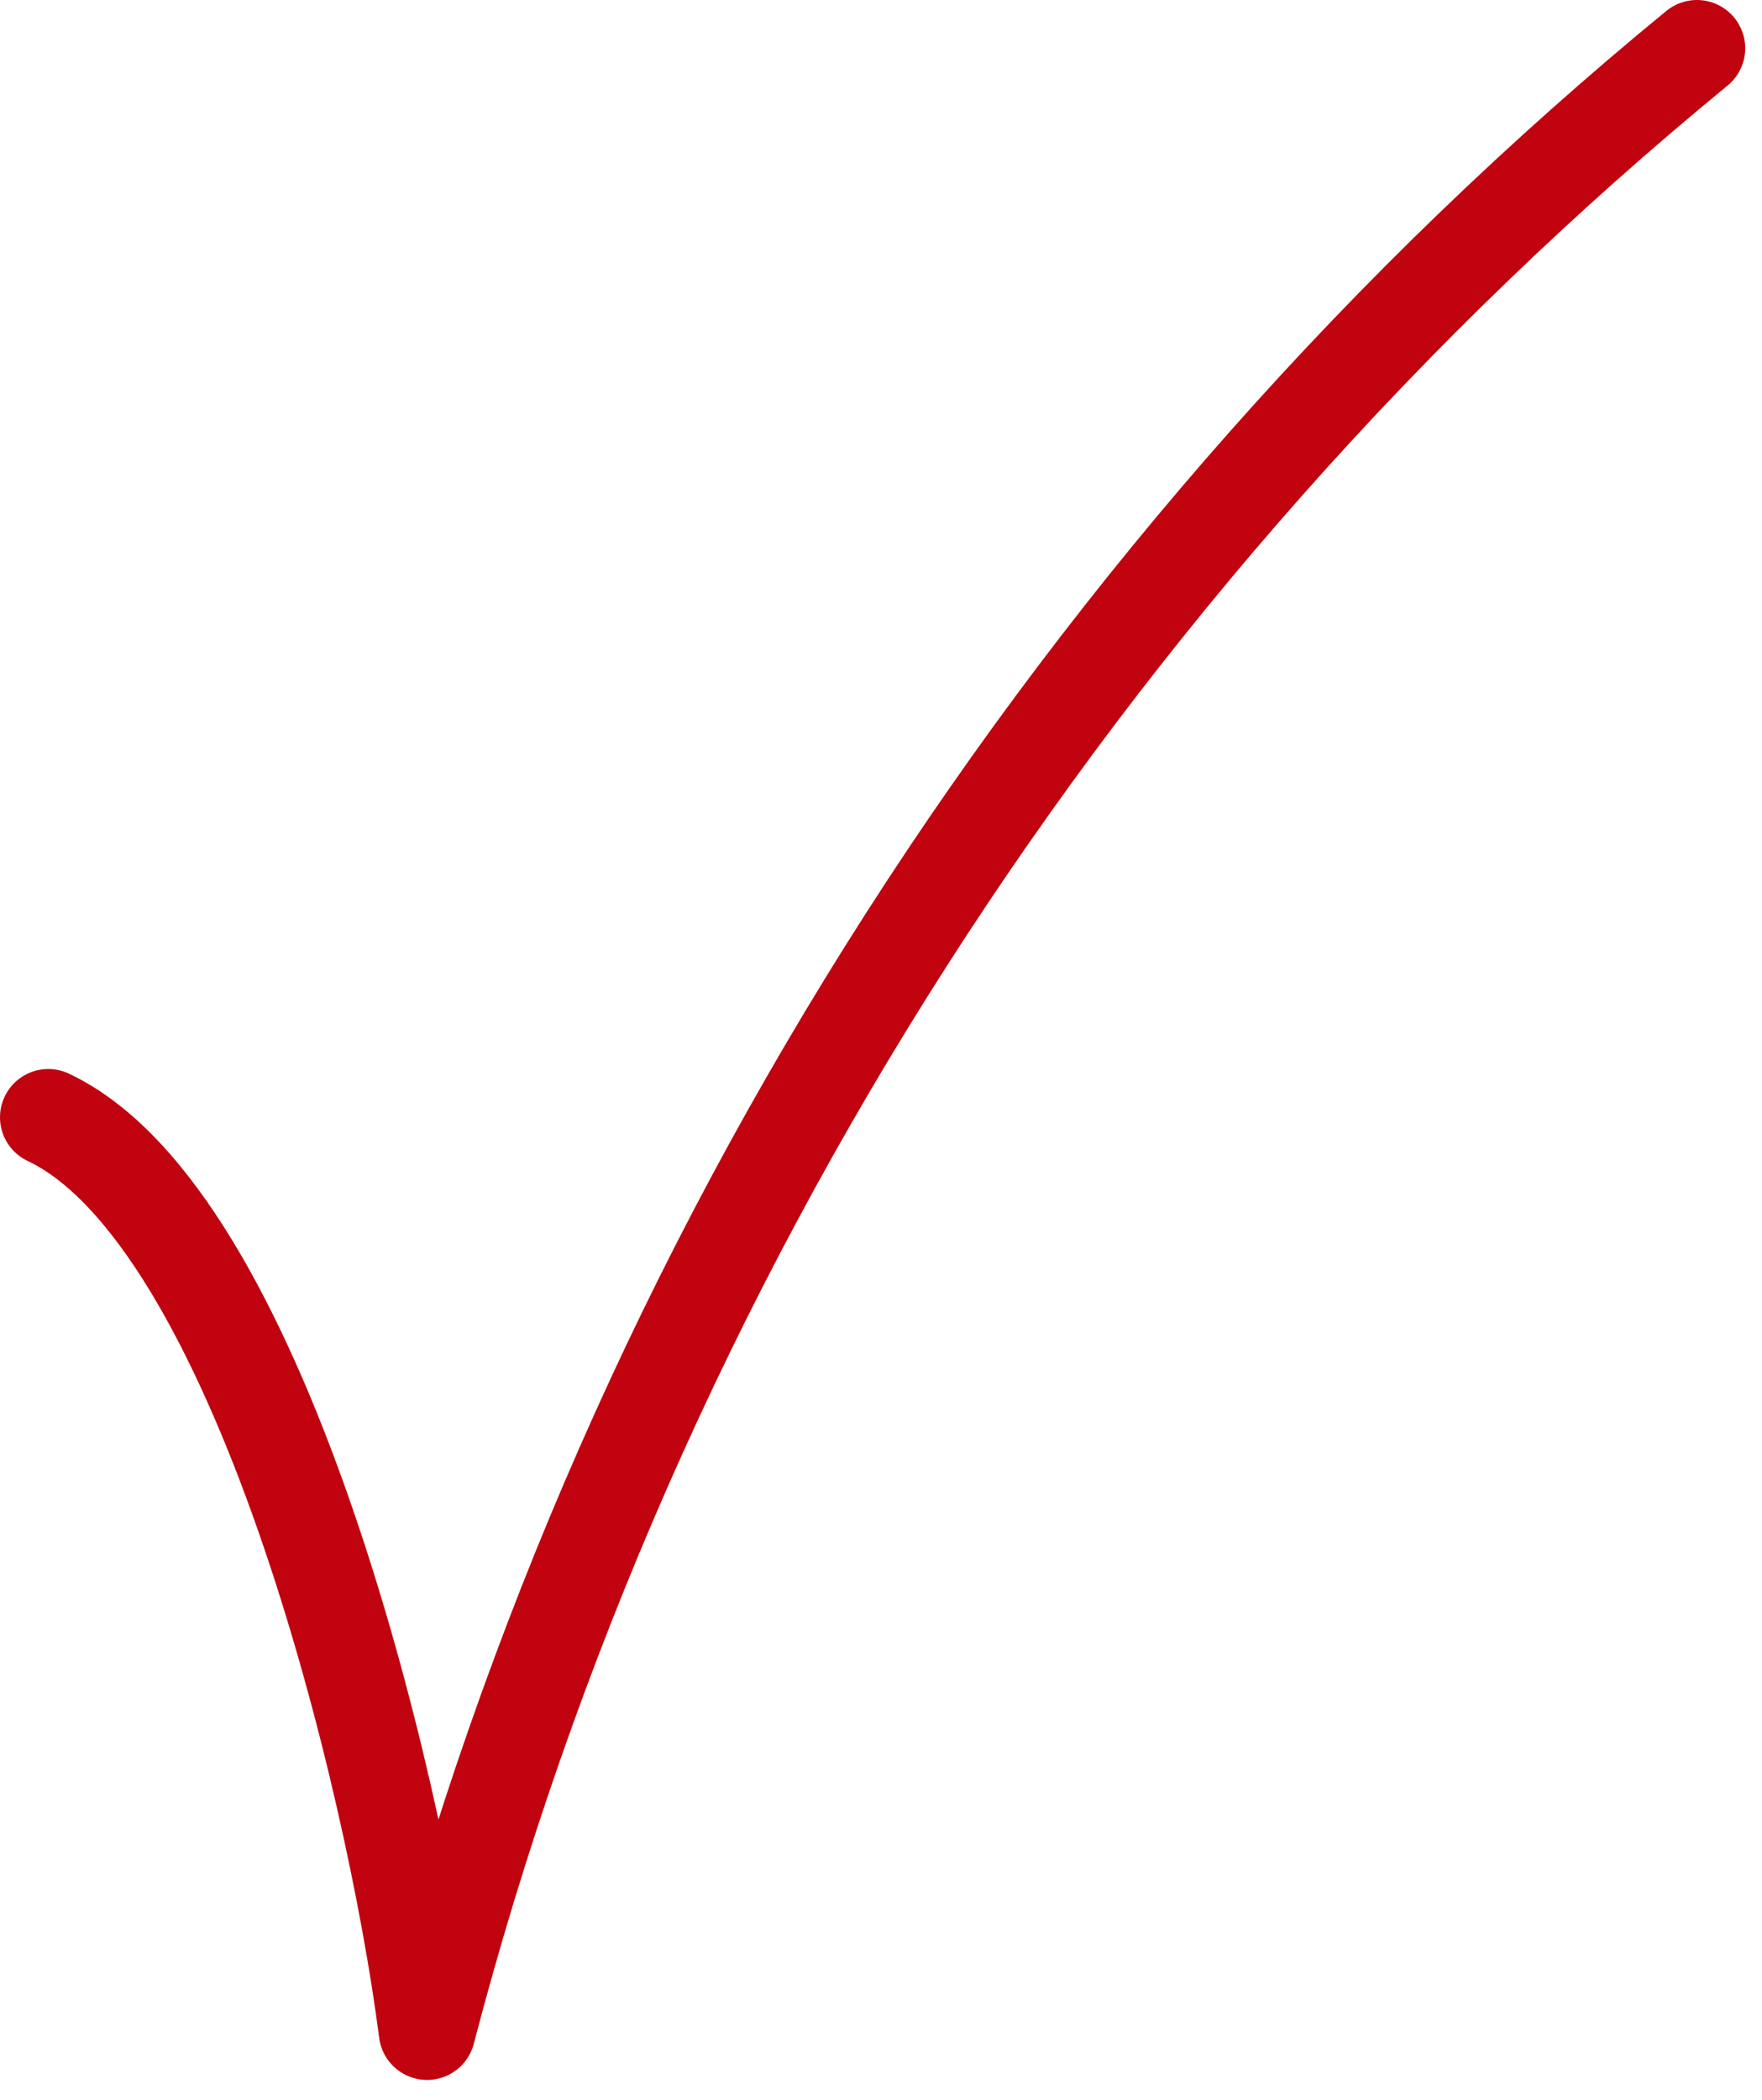
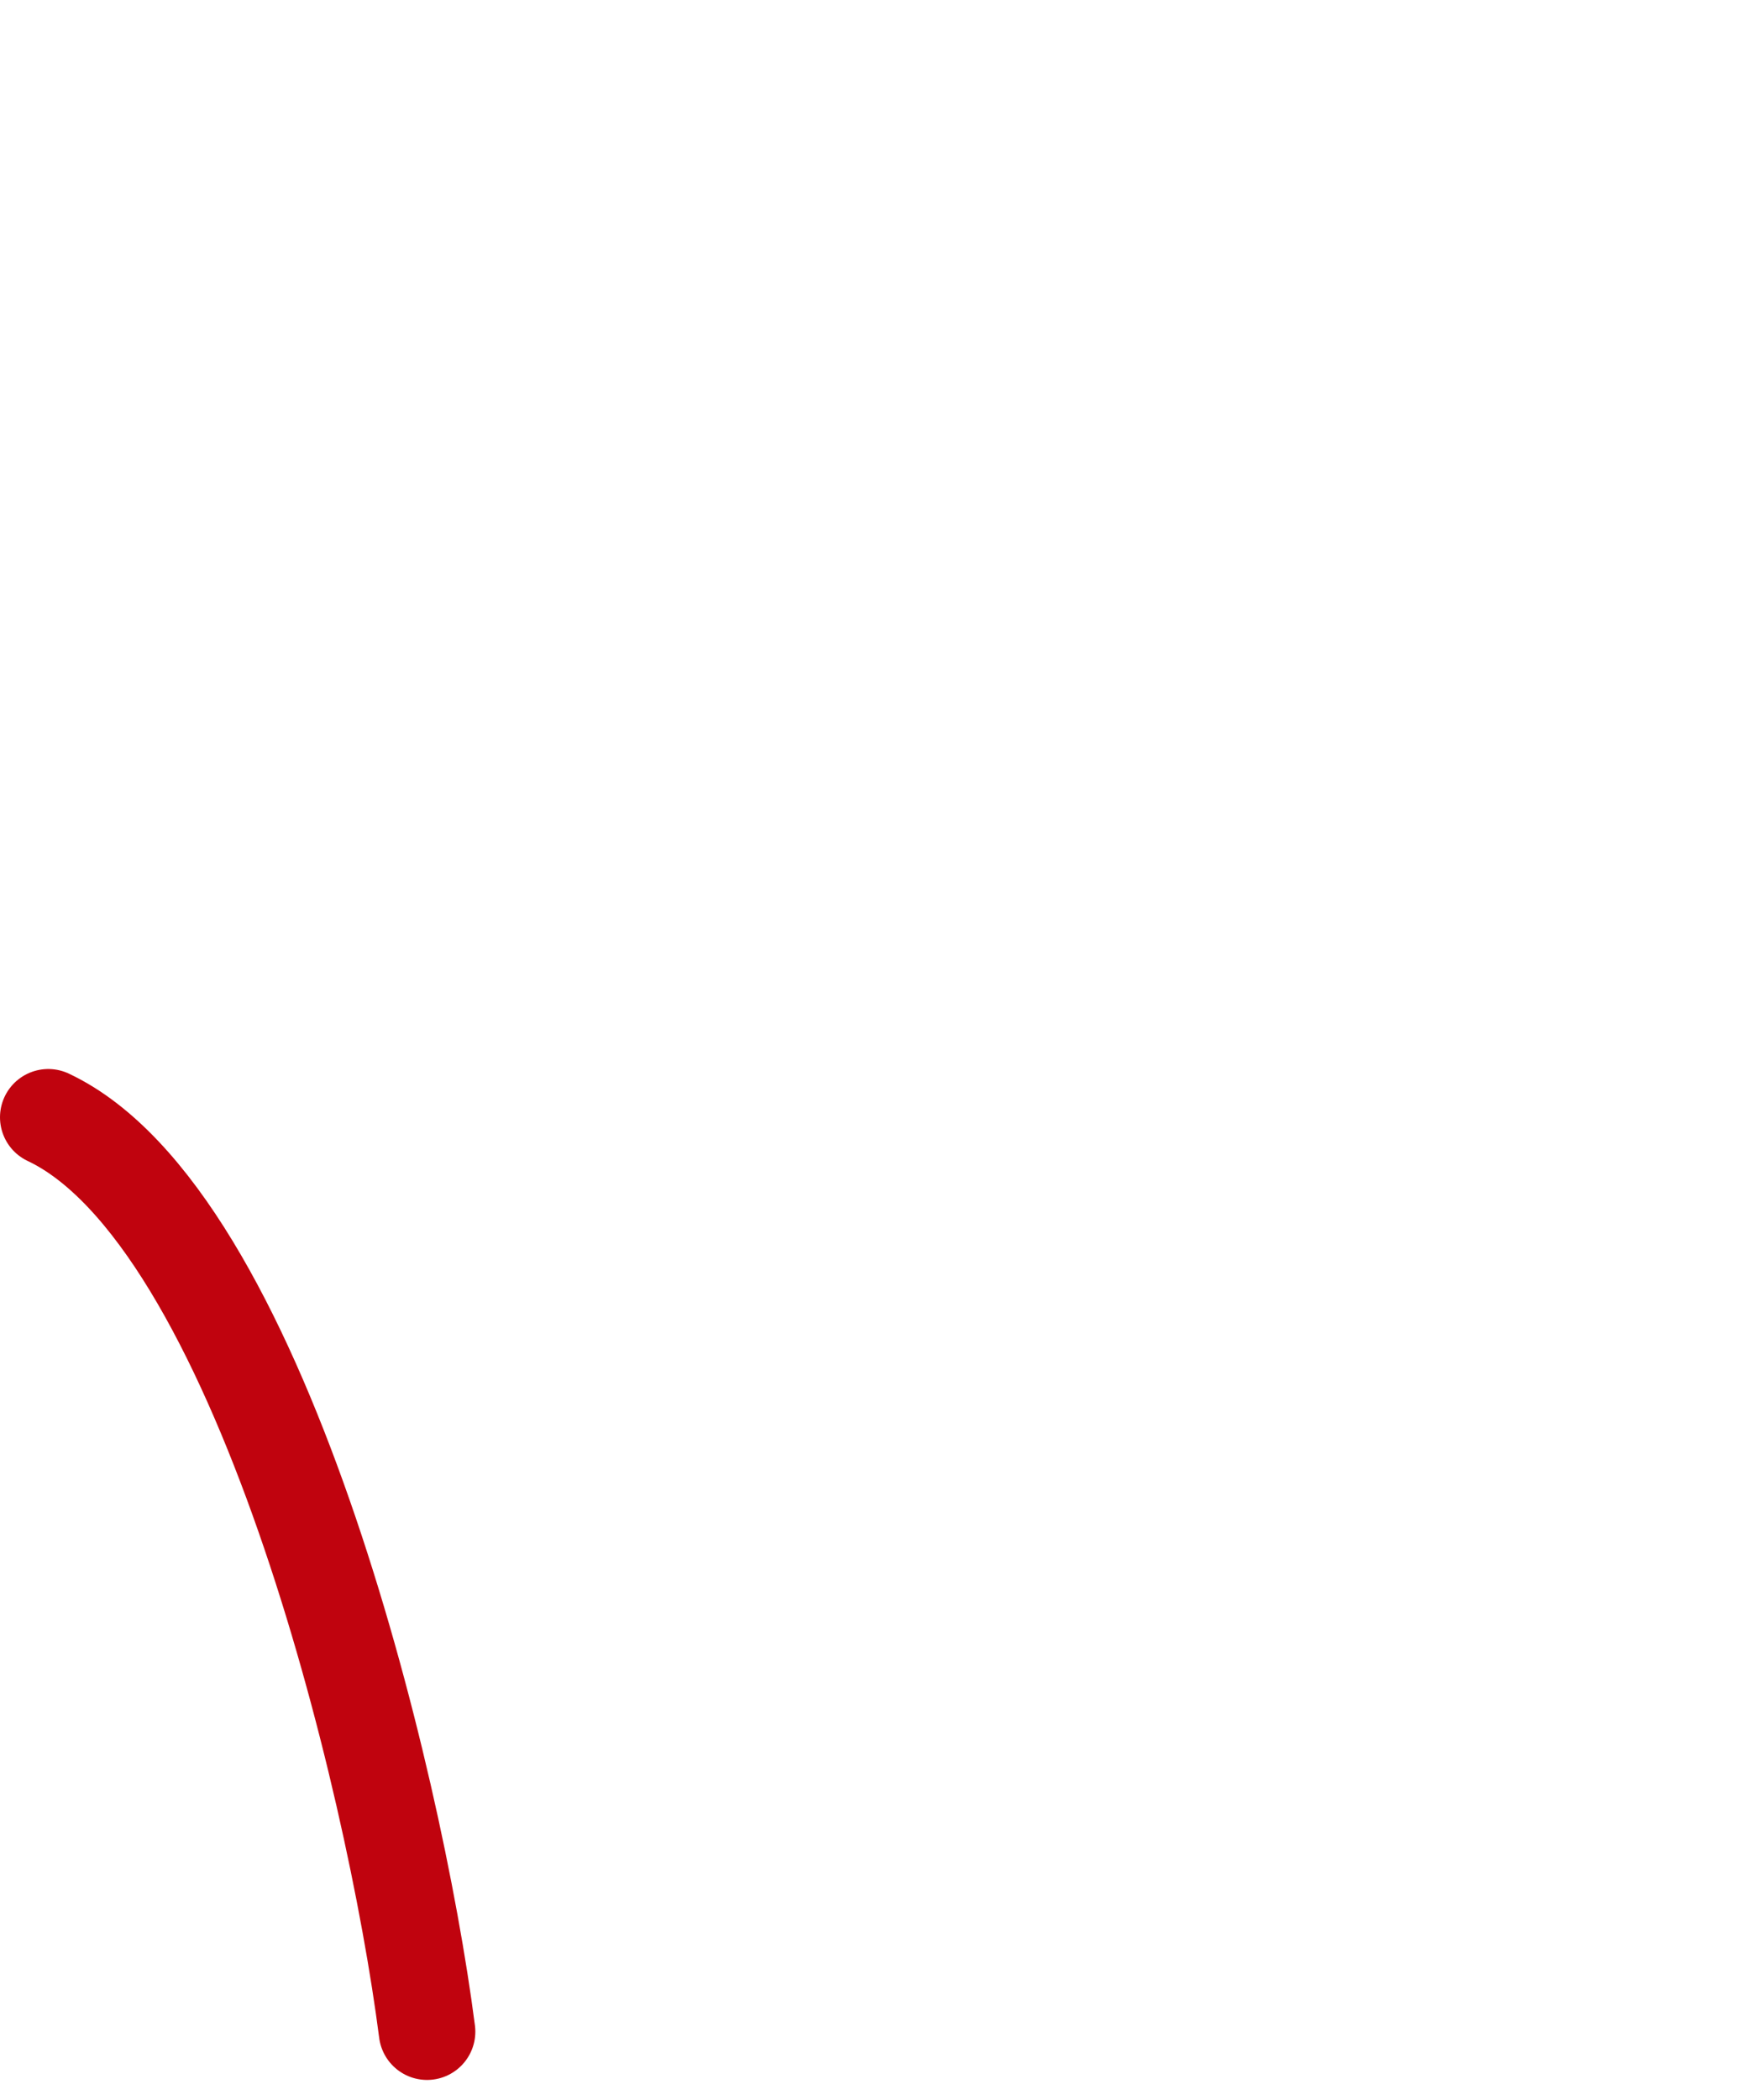
<svg xmlns="http://www.w3.org/2000/svg" width="73" height="87" viewBox="0 0 73 87" fill="none">
-   <path d="M2 46.281C10.693 50.38 16.331 73.575 17.693 84.156C26.035 52.164 44.736 22.96 70.304 2" stroke="#C0030E" stroke-width="4" stroke-miterlimit="10" stroke-linecap="round" stroke-linejoin="round" />
+   <path d="M2 46.281C10.693 50.38 16.331 73.575 17.693 84.156" stroke="#C0030E" stroke-width="4" stroke-miterlimit="10" stroke-linecap="round" stroke-linejoin="round" />
</svg>